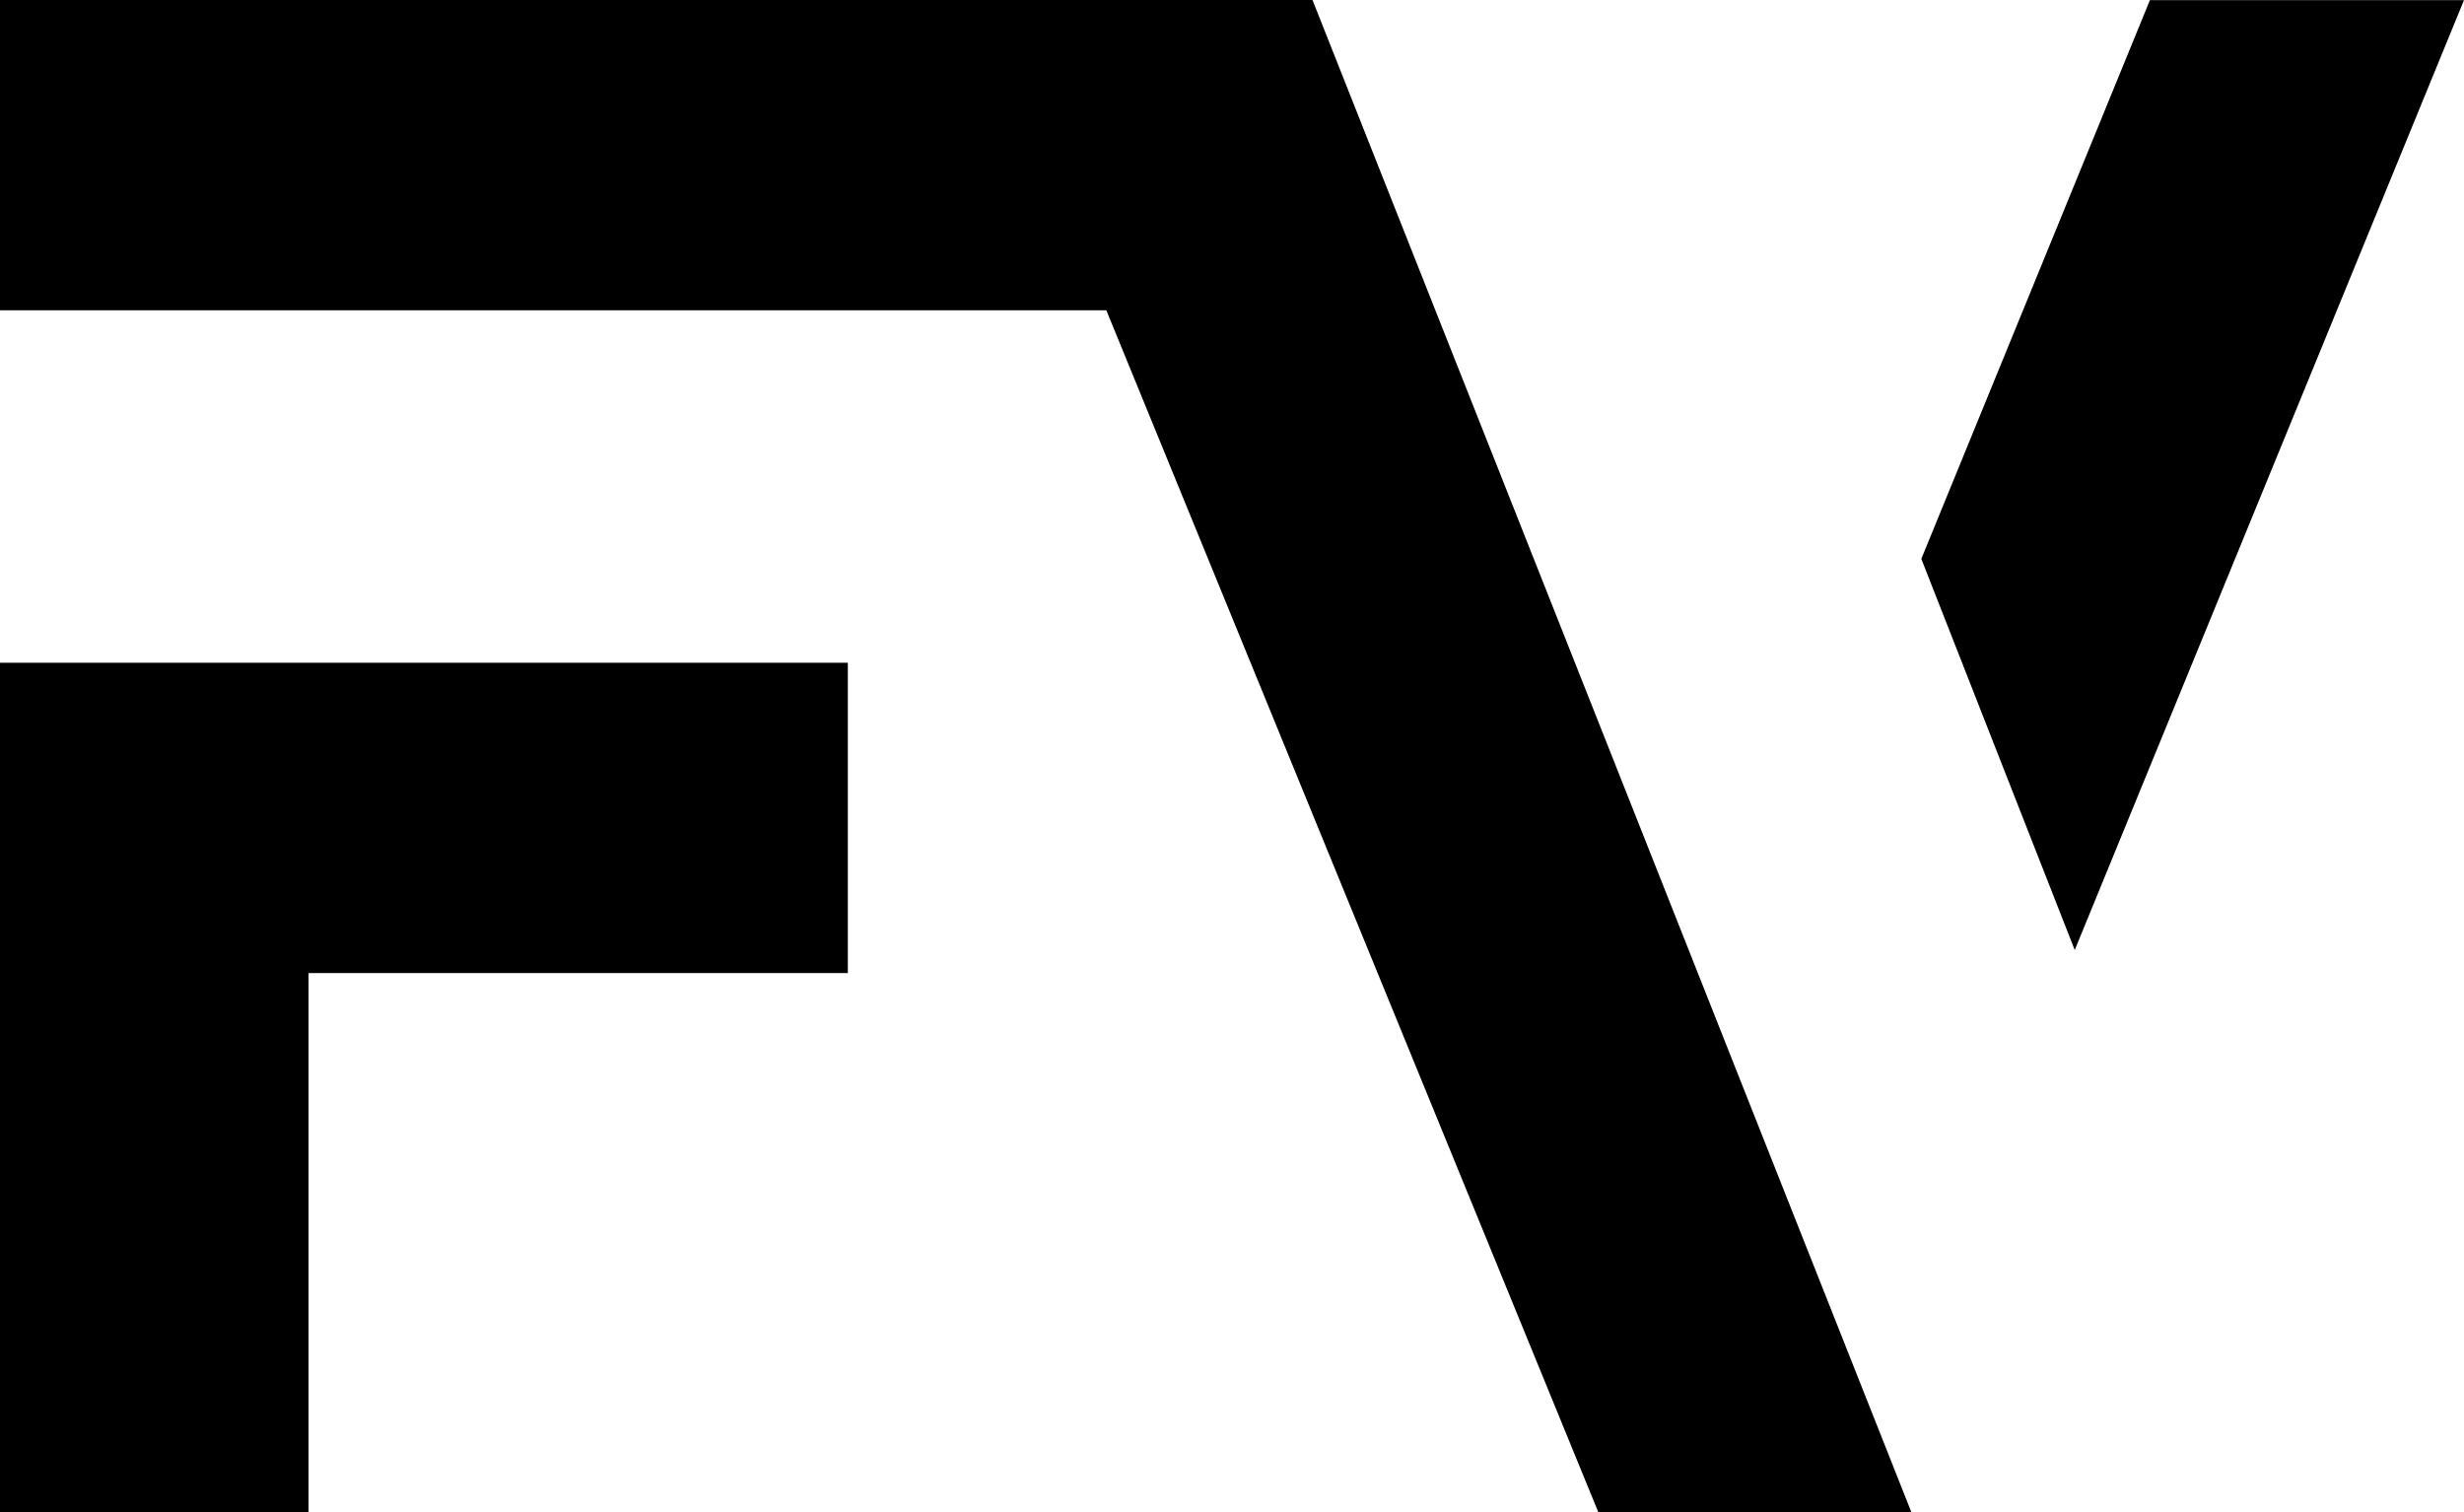
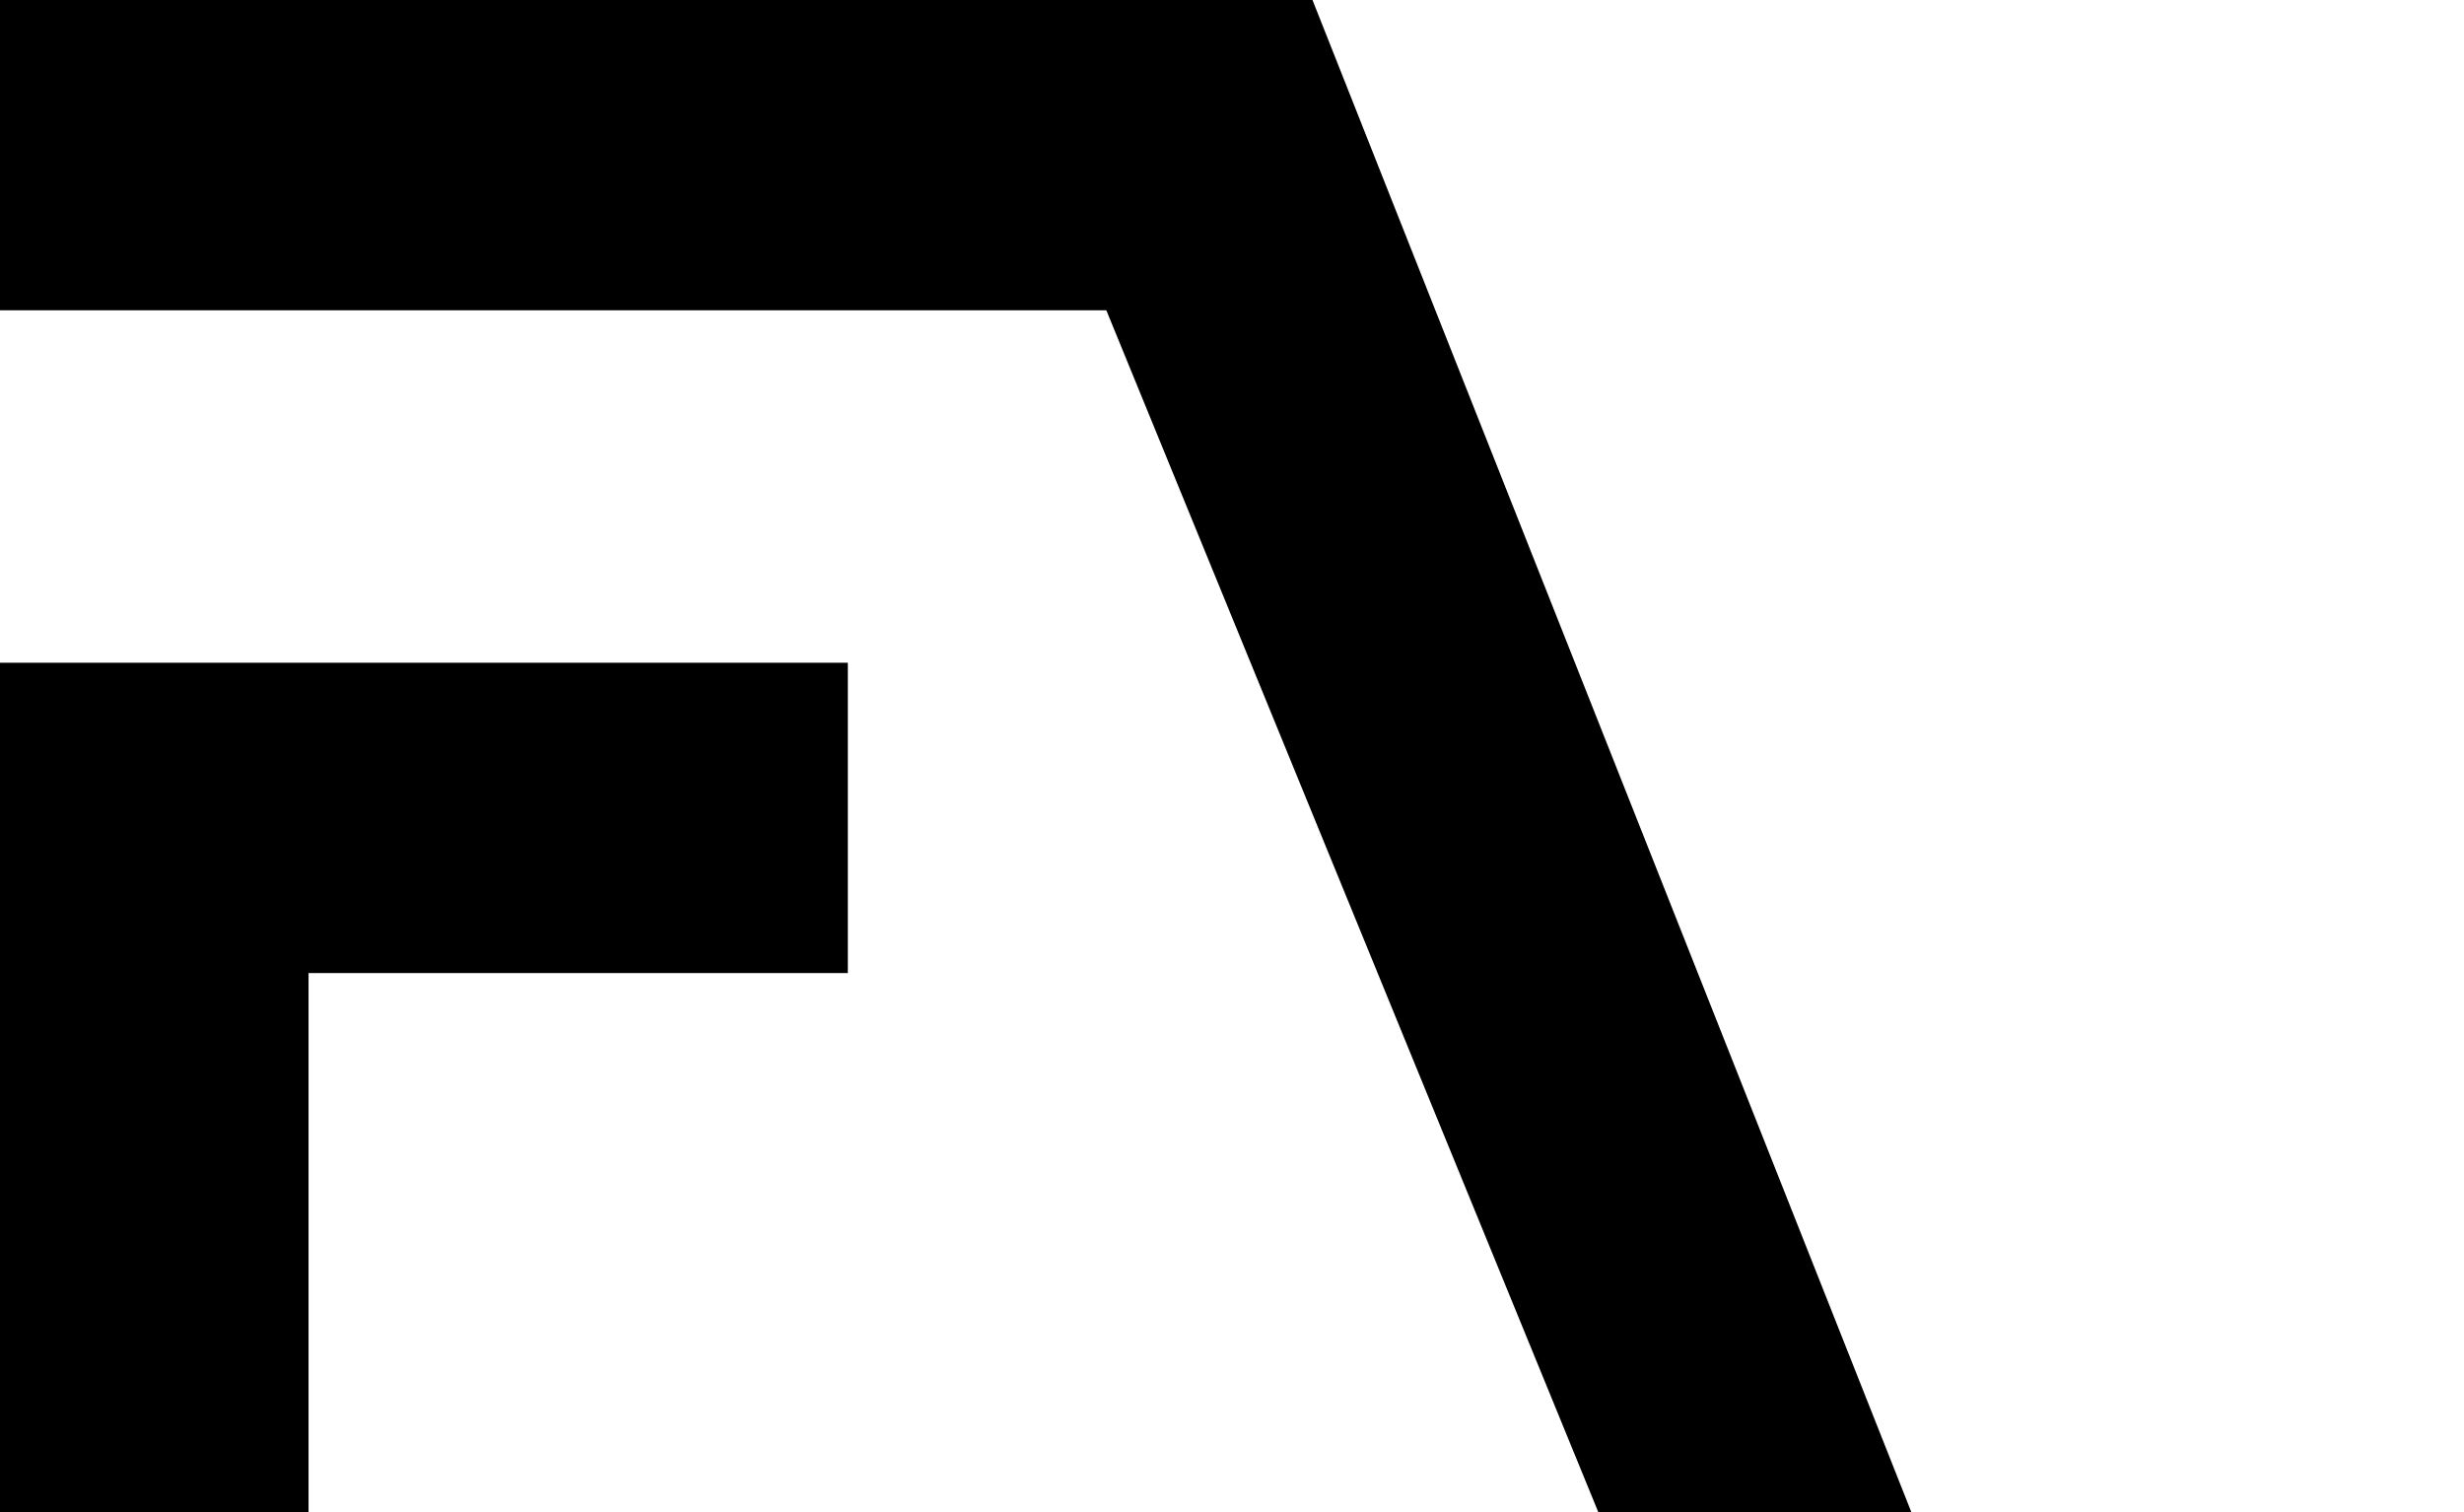
<svg xmlns="http://www.w3.org/2000/svg" version="1.1" width="45" height="27.62">
  <svg id="SvgjsSvg1020" viewBox="0 0 45 27.62">
    <polygon points="0 27.62 5.635 27.62 5.635 17.77 15.484 17.77 15.484 12.103 0 12.103 0 27.62" />
    <polygon points="0 0 0 5.667 20.205 5.667 29.192 27.62 34.909 27.62 23.97 0 0 0" />
-     <polygon points="39.264 .002 35.089 10.206 37.891 17.349 45 .002 39.264 .002" />
  </svg>
  <style>@media (prefers-color-scheme: light) { :root { filter: none; } }
@media (prefers-color-scheme: dark) { :root { filter: none; } }
</style>
</svg>